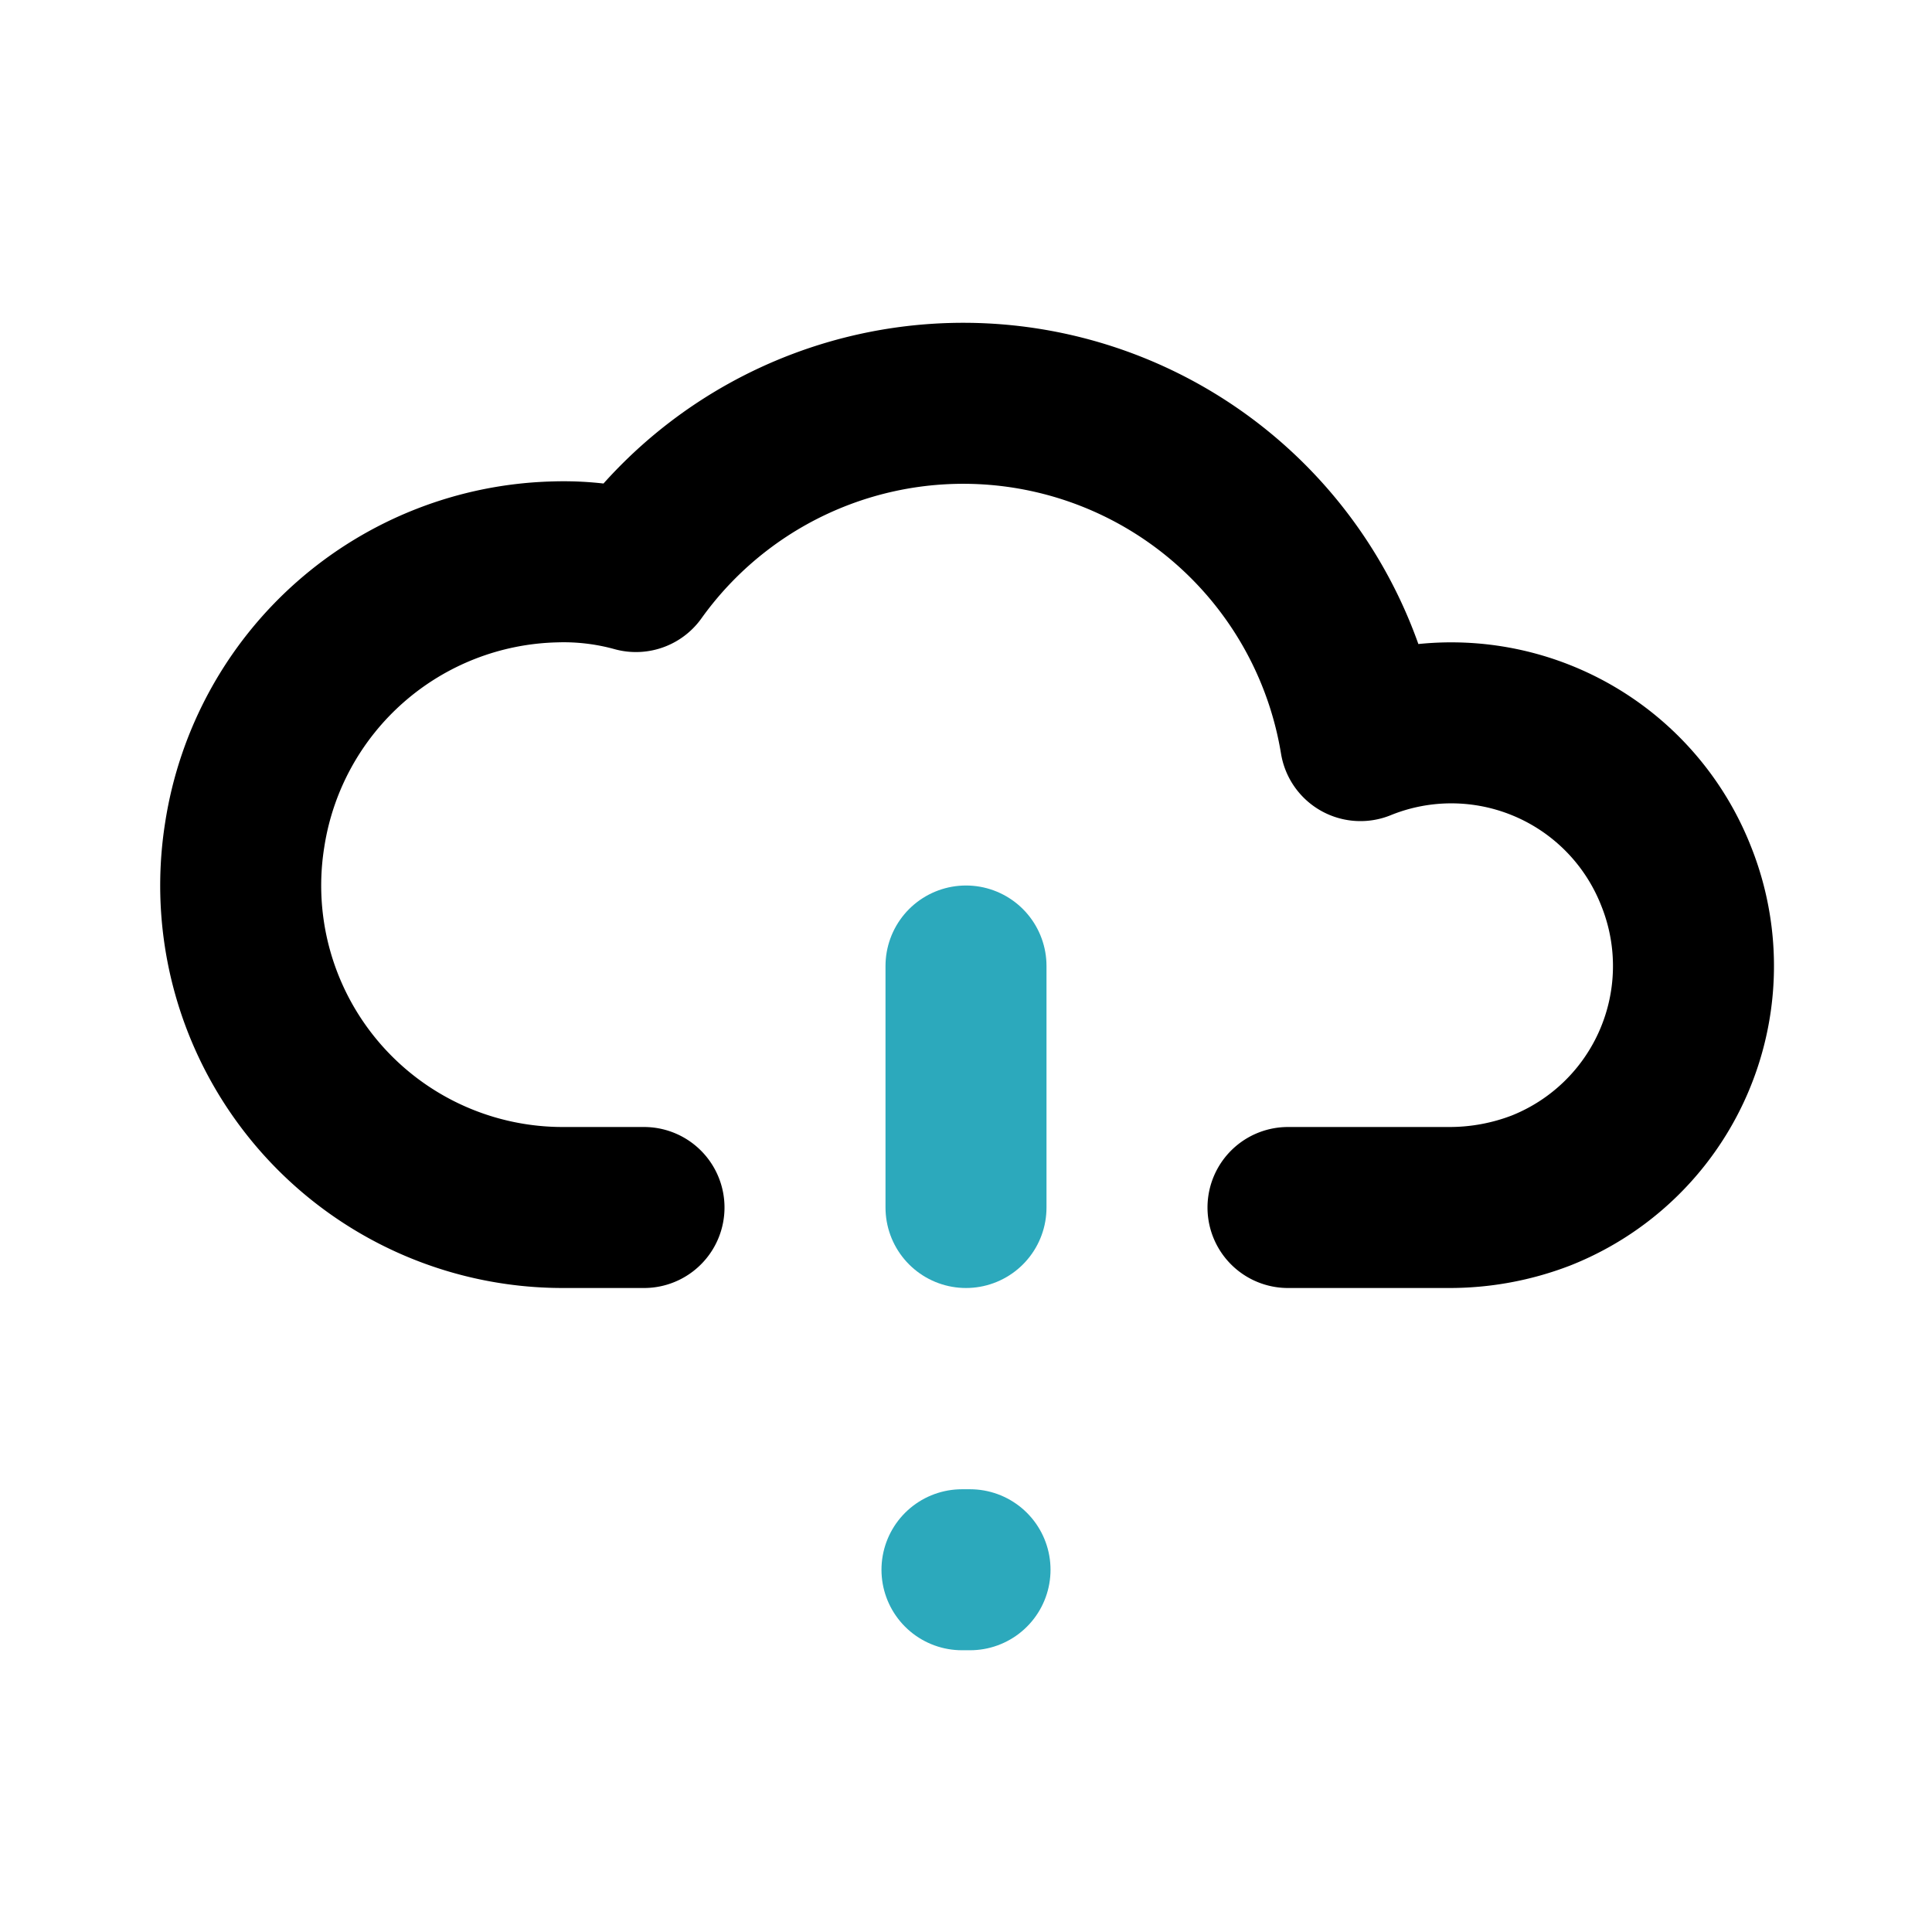
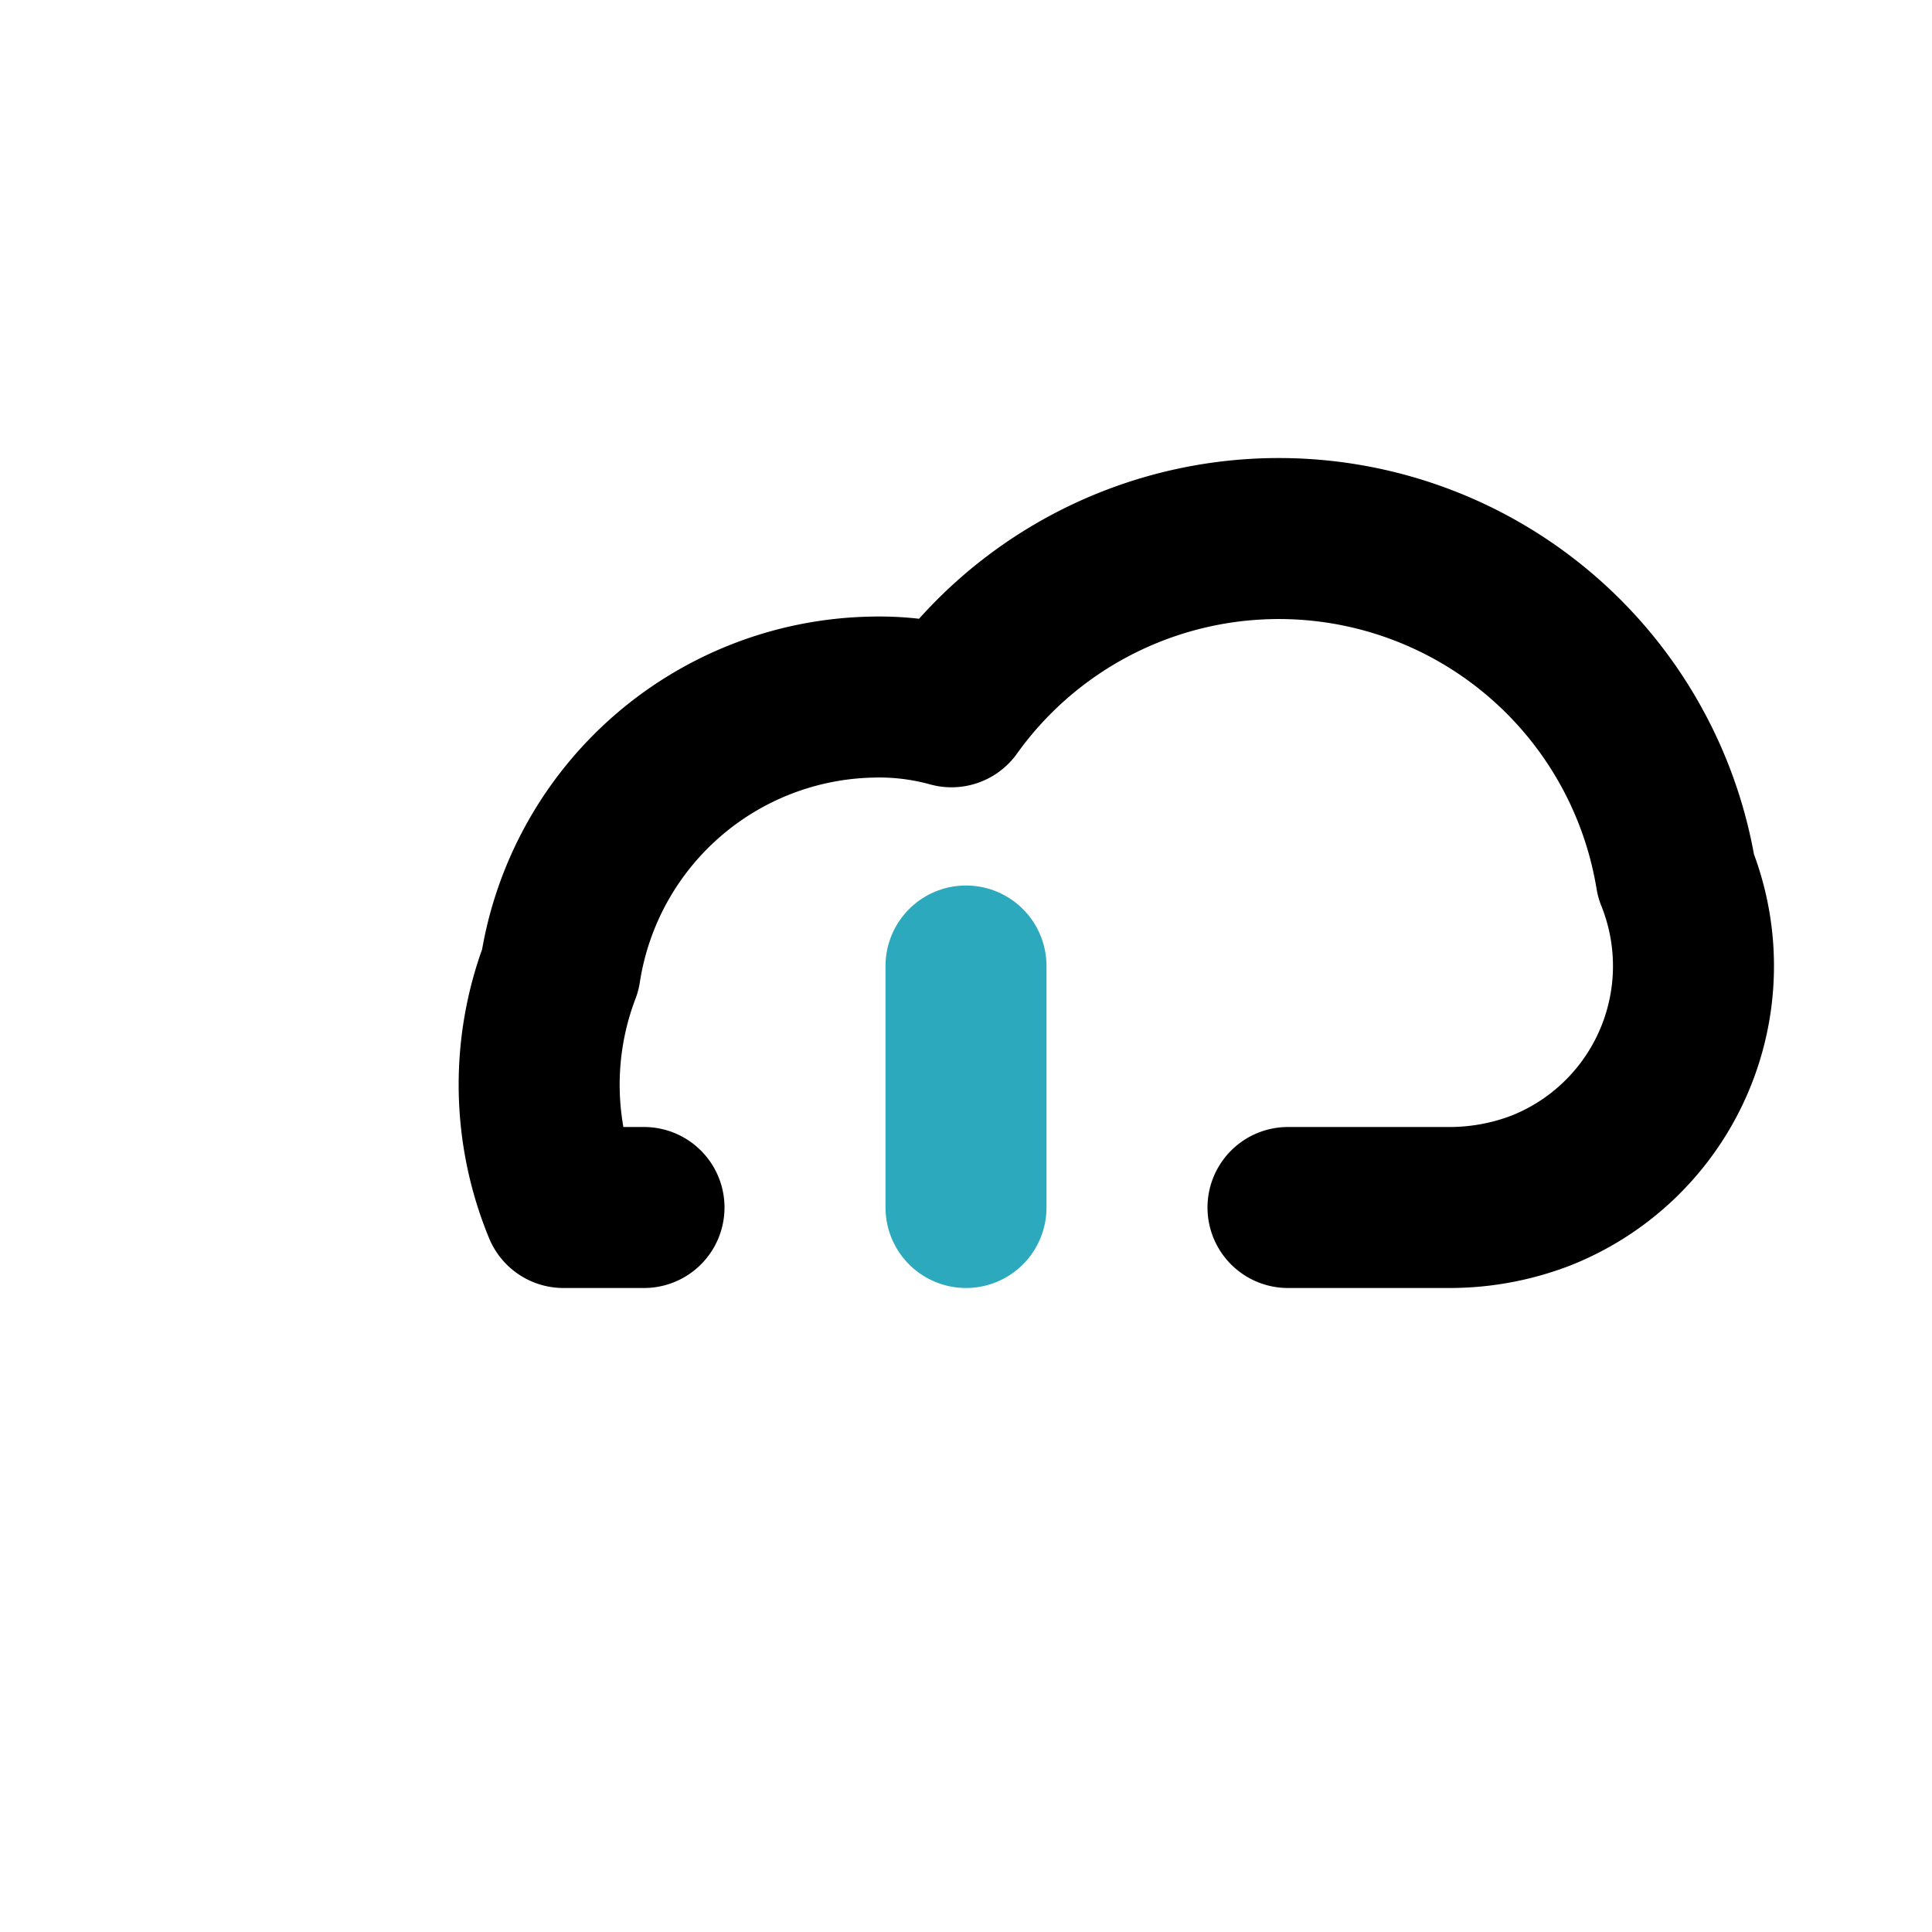
<svg xmlns="http://www.w3.org/2000/svg" fill="#000000" width="800px" height="800px" viewBox="0 0 24 24" id="cloud-alert-3" data-name="Line Color" class="icon line-color">
-   <path id="primary" d="M16,15h2a3.16,3.16,0,0,0,1.14-.21,3,3,0,0,0,1.68-3.91A3,3,0,0,0,16.9,9.2a5,5,0,0,0-9-2.1,3.37,3.37,0,0,0-1-.12,4,4,0,0,0-3.86,3.39A4,4,0,0,0,7,15H8" style="fill: none; stroke: rgb(0, 0, 0); stroke-linecap: round; stroke-linejoin: round; stroke-width: 2;" />
+   <path id="primary" d="M16,15h2a3.16,3.16,0,0,0,1.14-.21,3,3,0,0,0,1.68-3.91a5,5,0,0,0-9-2.1,3.37,3.37,0,0,0-1-.12,4,4,0,0,0-3.86,3.39A4,4,0,0,0,7,15H8" style="fill: none; stroke: rgb(0, 0, 0); stroke-linecap: round; stroke-linejoin: round; stroke-width: 2;" />
  <line id="secondary" x1="12" y1="15" x2="12" y2="12" style="fill: none; stroke-linecap: round; stroke-linejoin: round; stroke-width: 2; stroke: rgb(44, 169, 188);" />
-   <line id="secondary-upstroke" x1="12.05" y1="19.5" x2="11.95" y2="19.5" style="fill: none; stroke-linecap: round; stroke-linejoin: round; stroke-width: 2; stroke: rgb(44, 169, 188);" />
</svg>